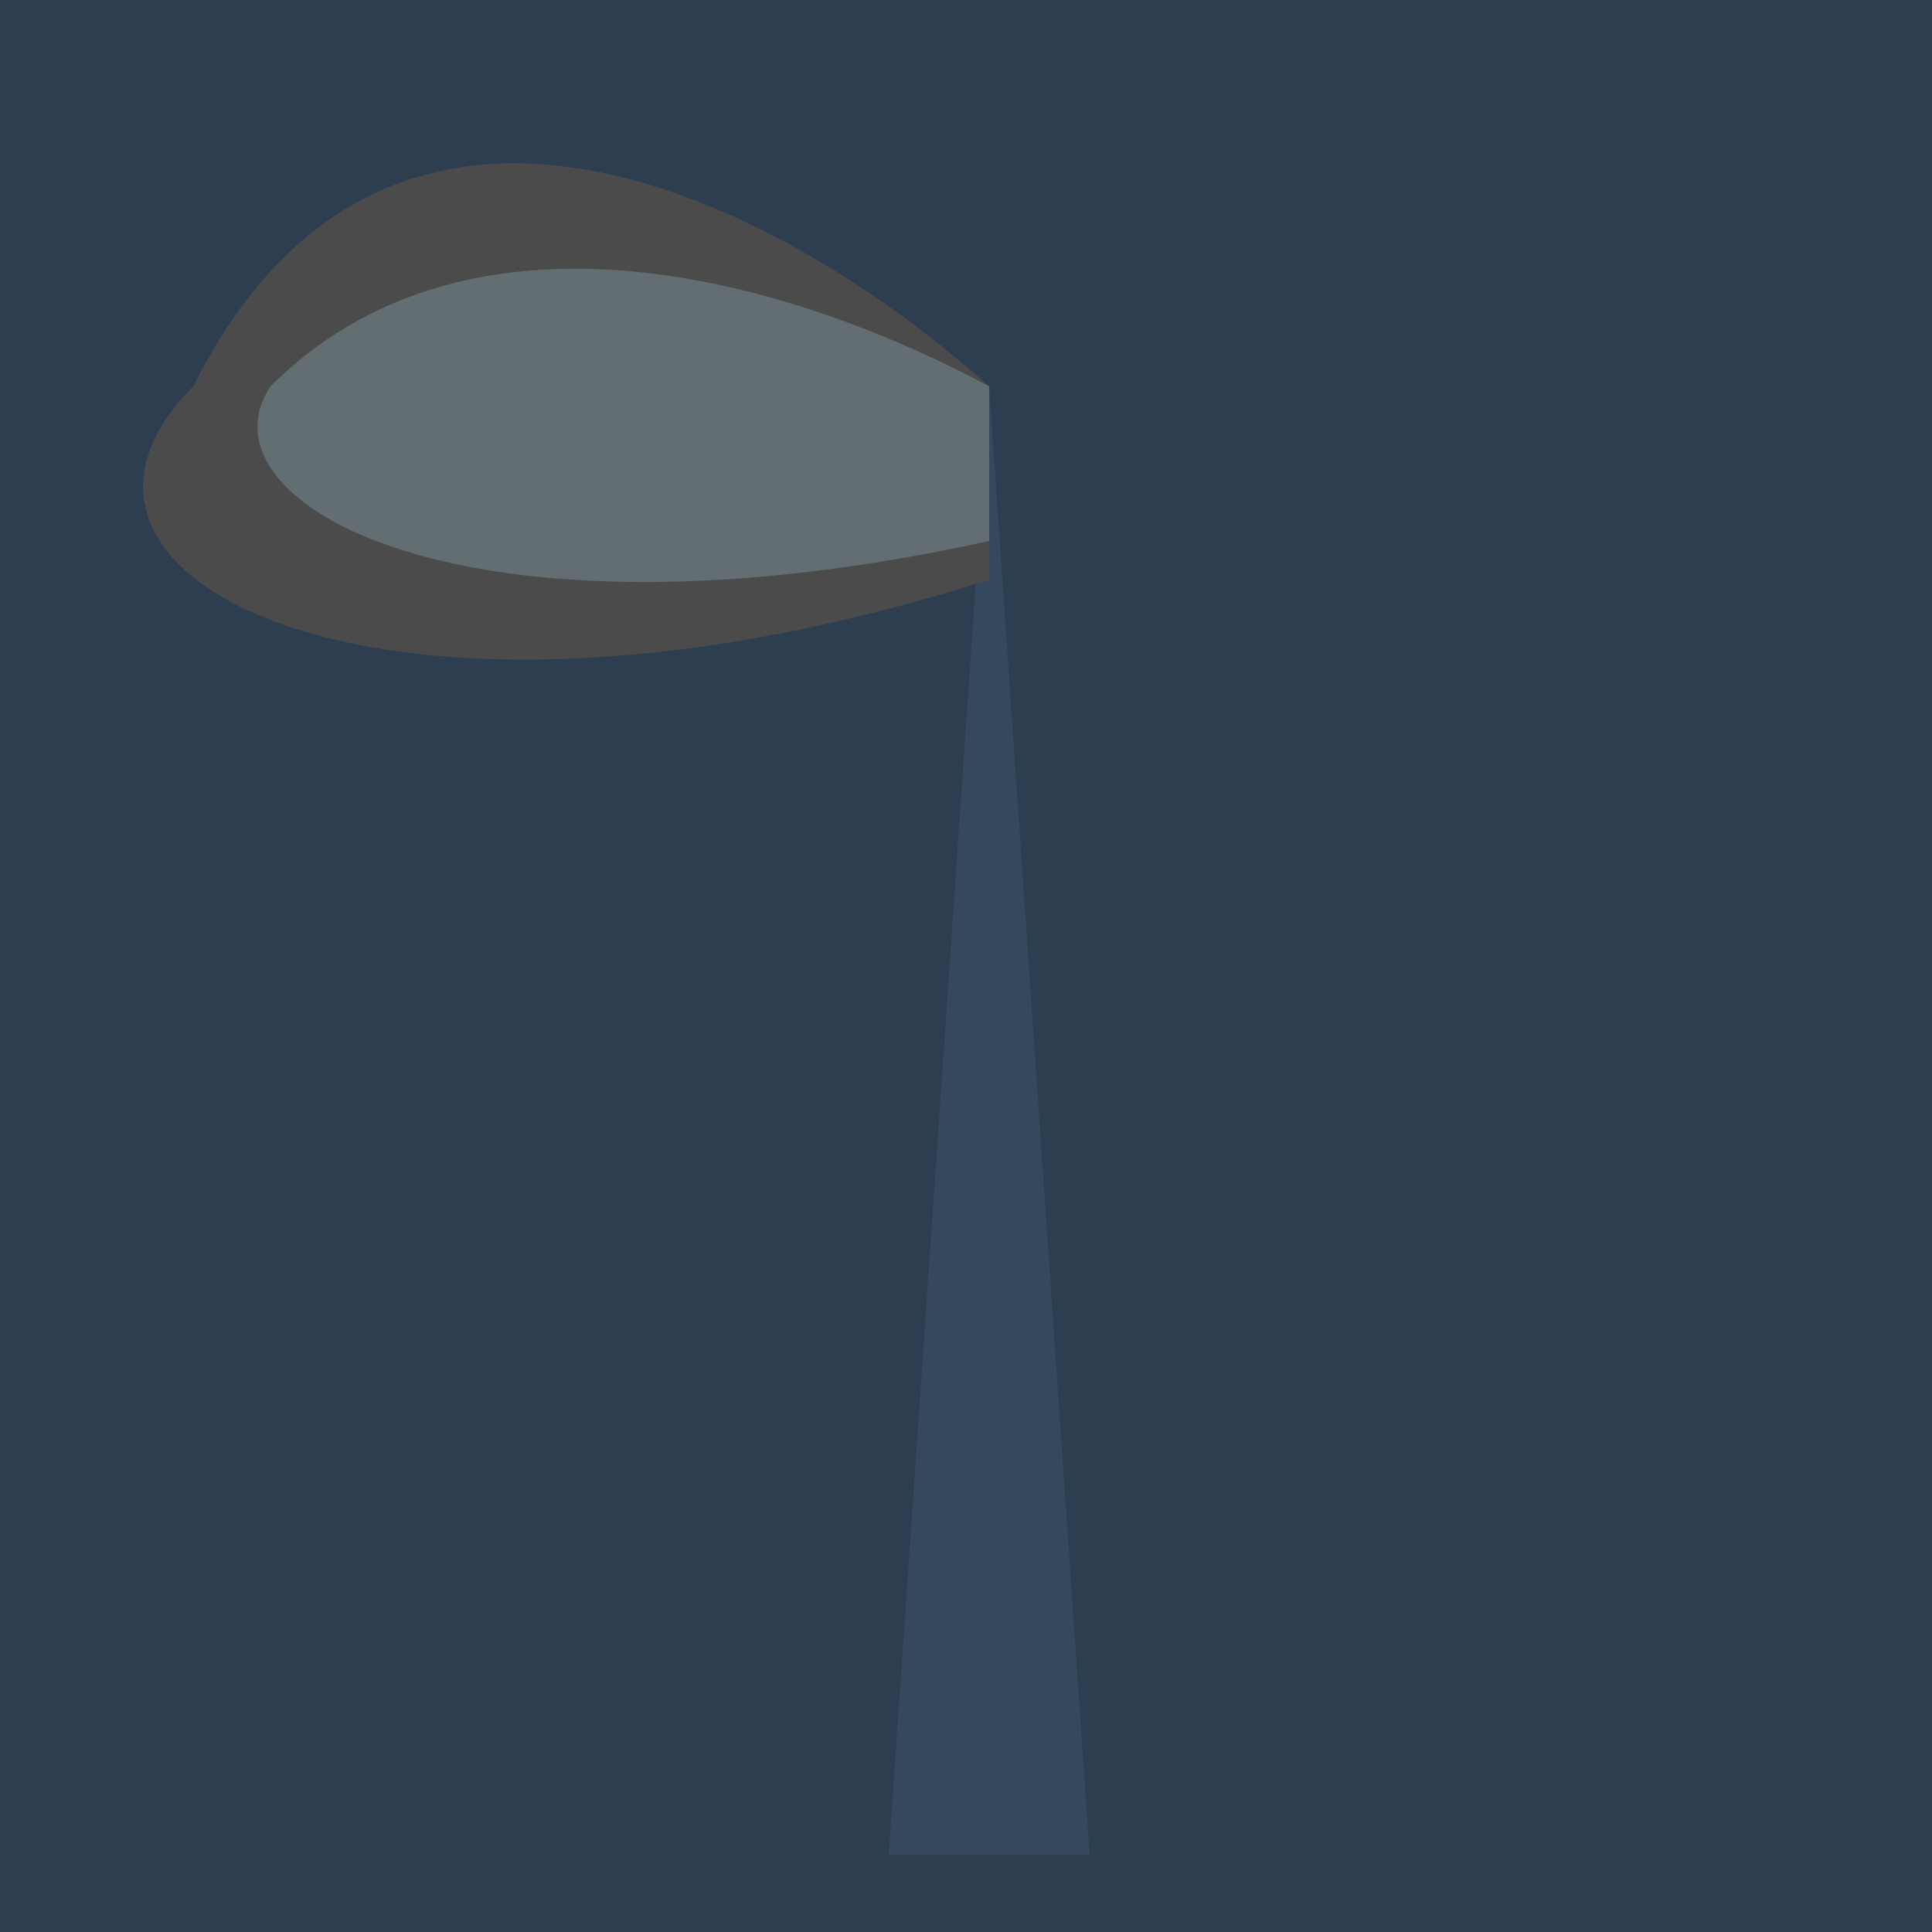
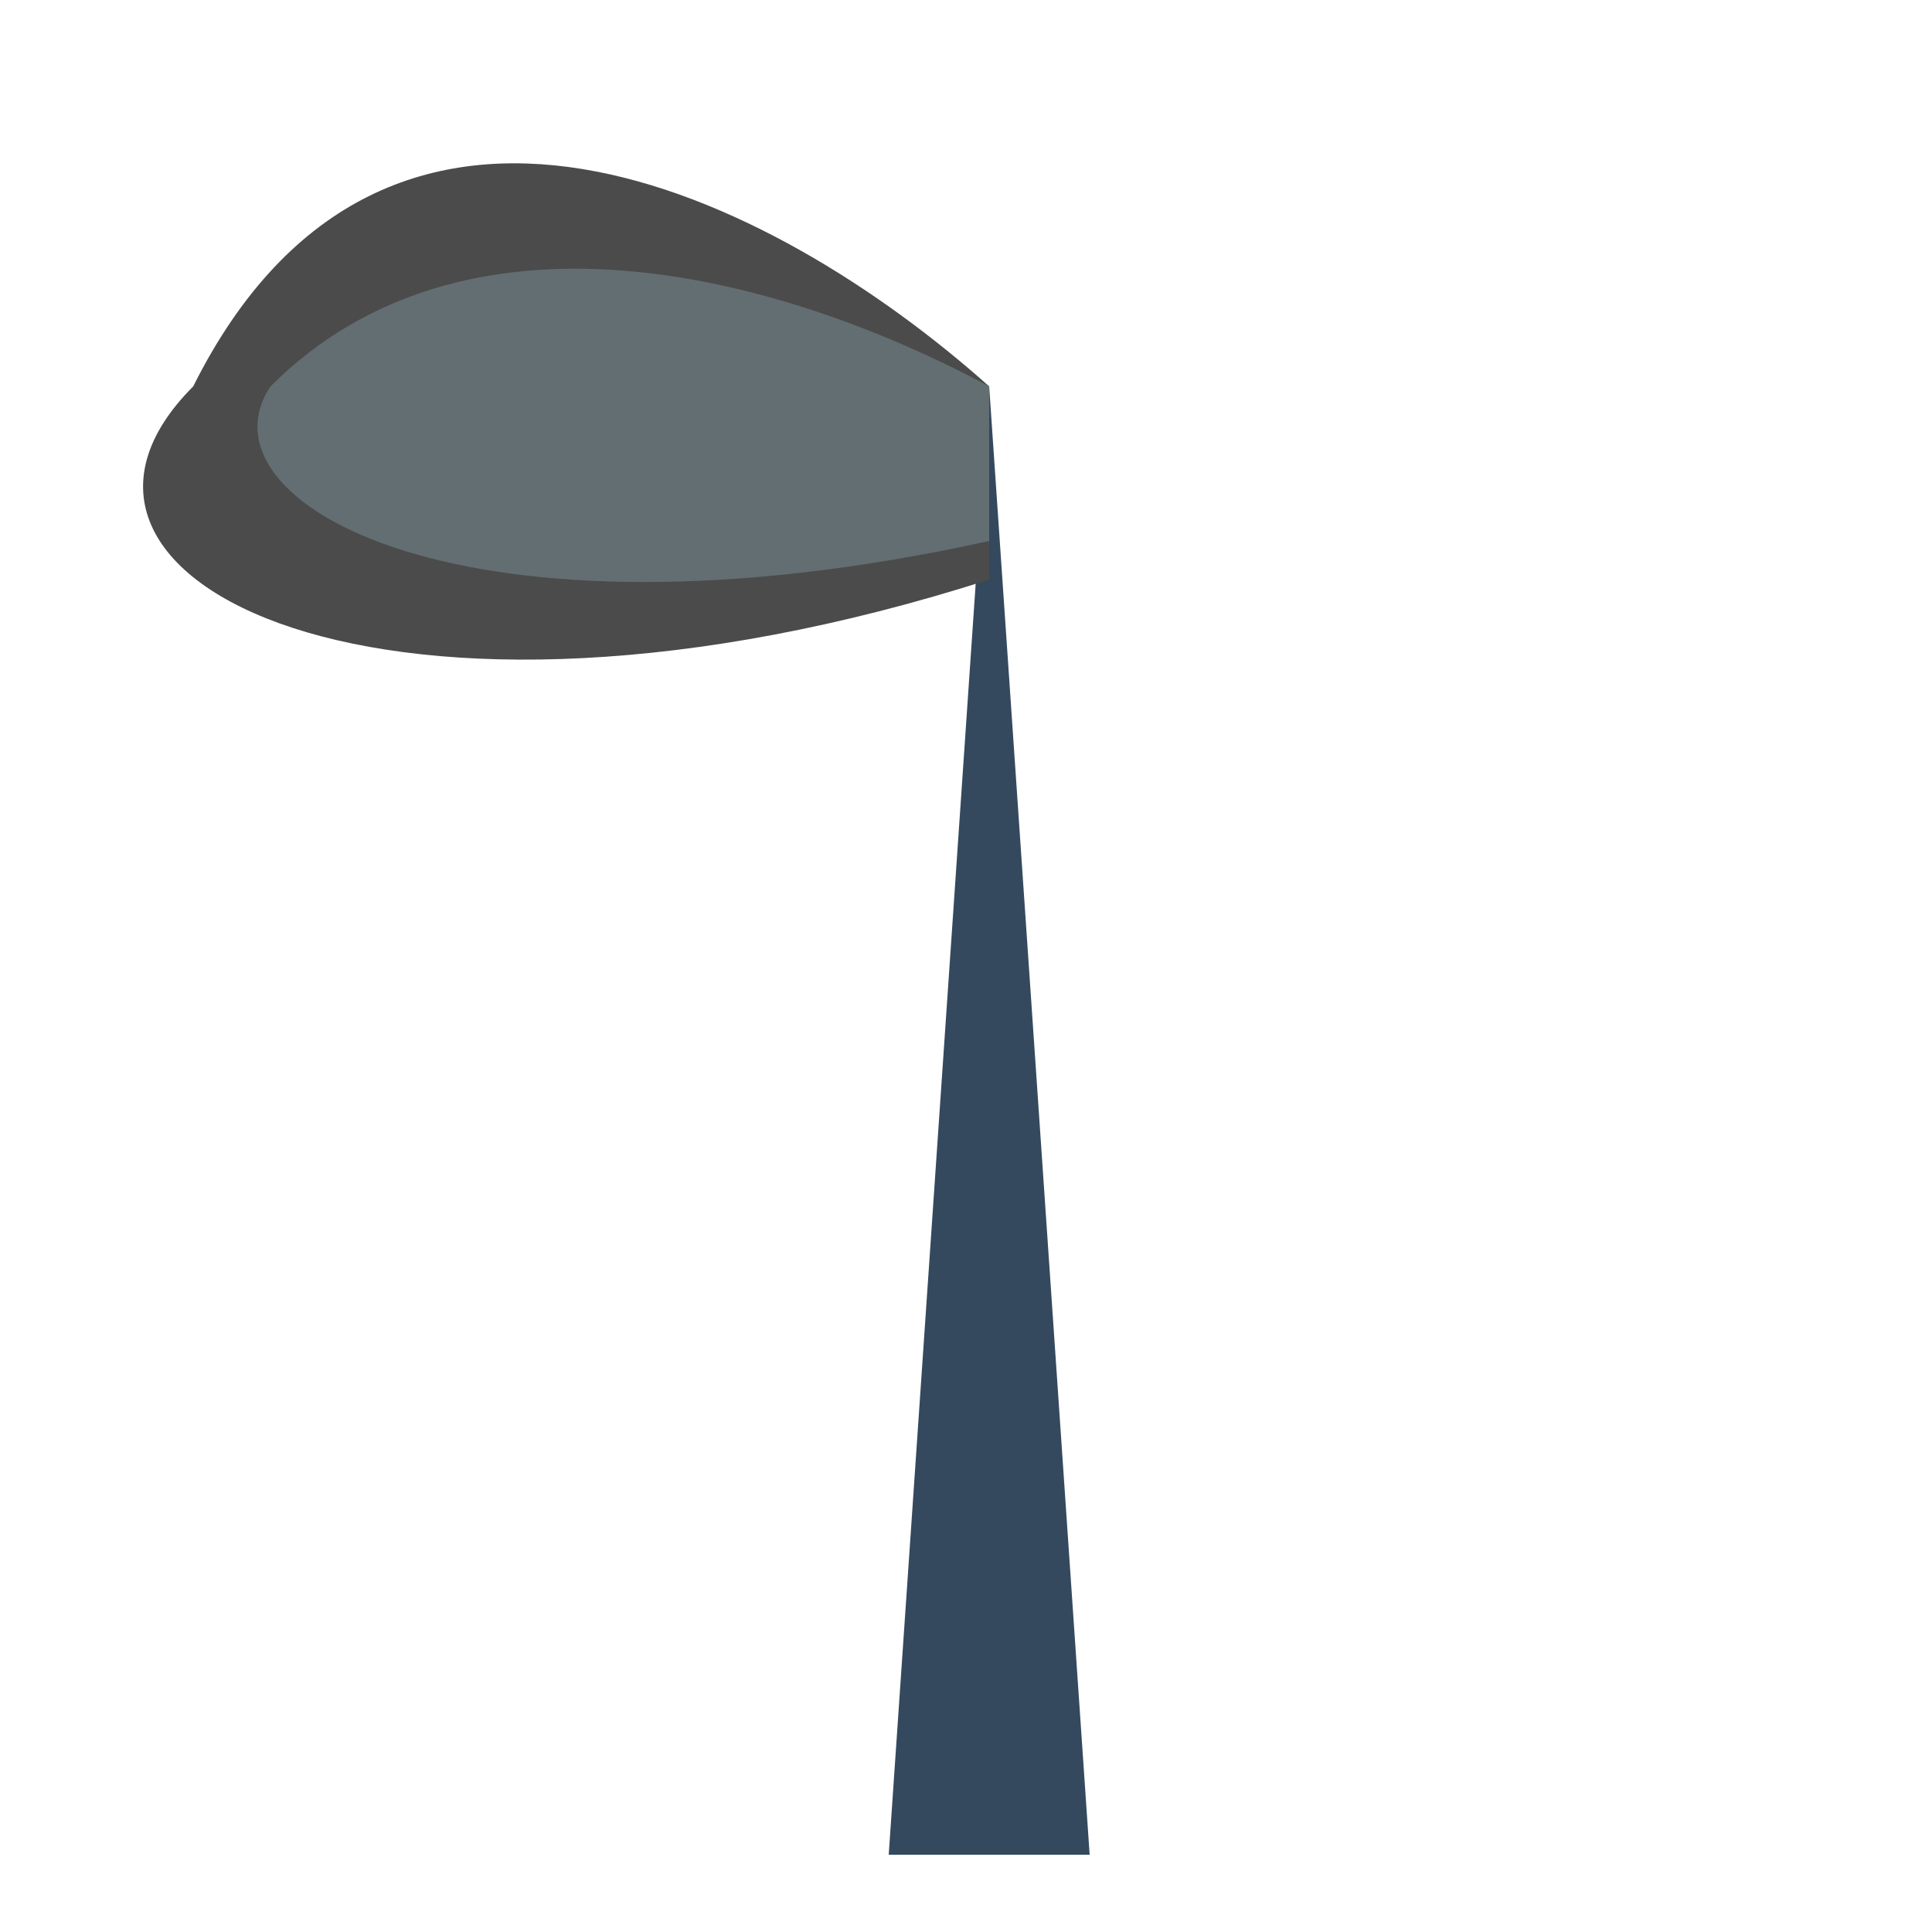
<svg xmlns="http://www.w3.org/2000/svg" width="500" height="500">
  <defs />
  <g>
-     <rect fill="#2c3e50" stroke="none" x="0" y="0" width="512" height="512" />
    <path fill="#34495e" stroke="none" paint-order="stroke fill markers" d=" M 256 100 L 230 480 L 282 480 L 256 100" />
    <path fill="#4b4b4b" stroke="none" paint-order="stroke fill markers" d=" M 256 100 C 200 50 100 0 50 100 C 0 150 100 200 256 150 Z" />
    <path fill="#636e72" stroke="none" paint-order="stroke fill markers" d=" M 256 100 C 200 70 120 50 70 100 C 50 130 120 170 256 140 Z" />
  </g>
</svg>